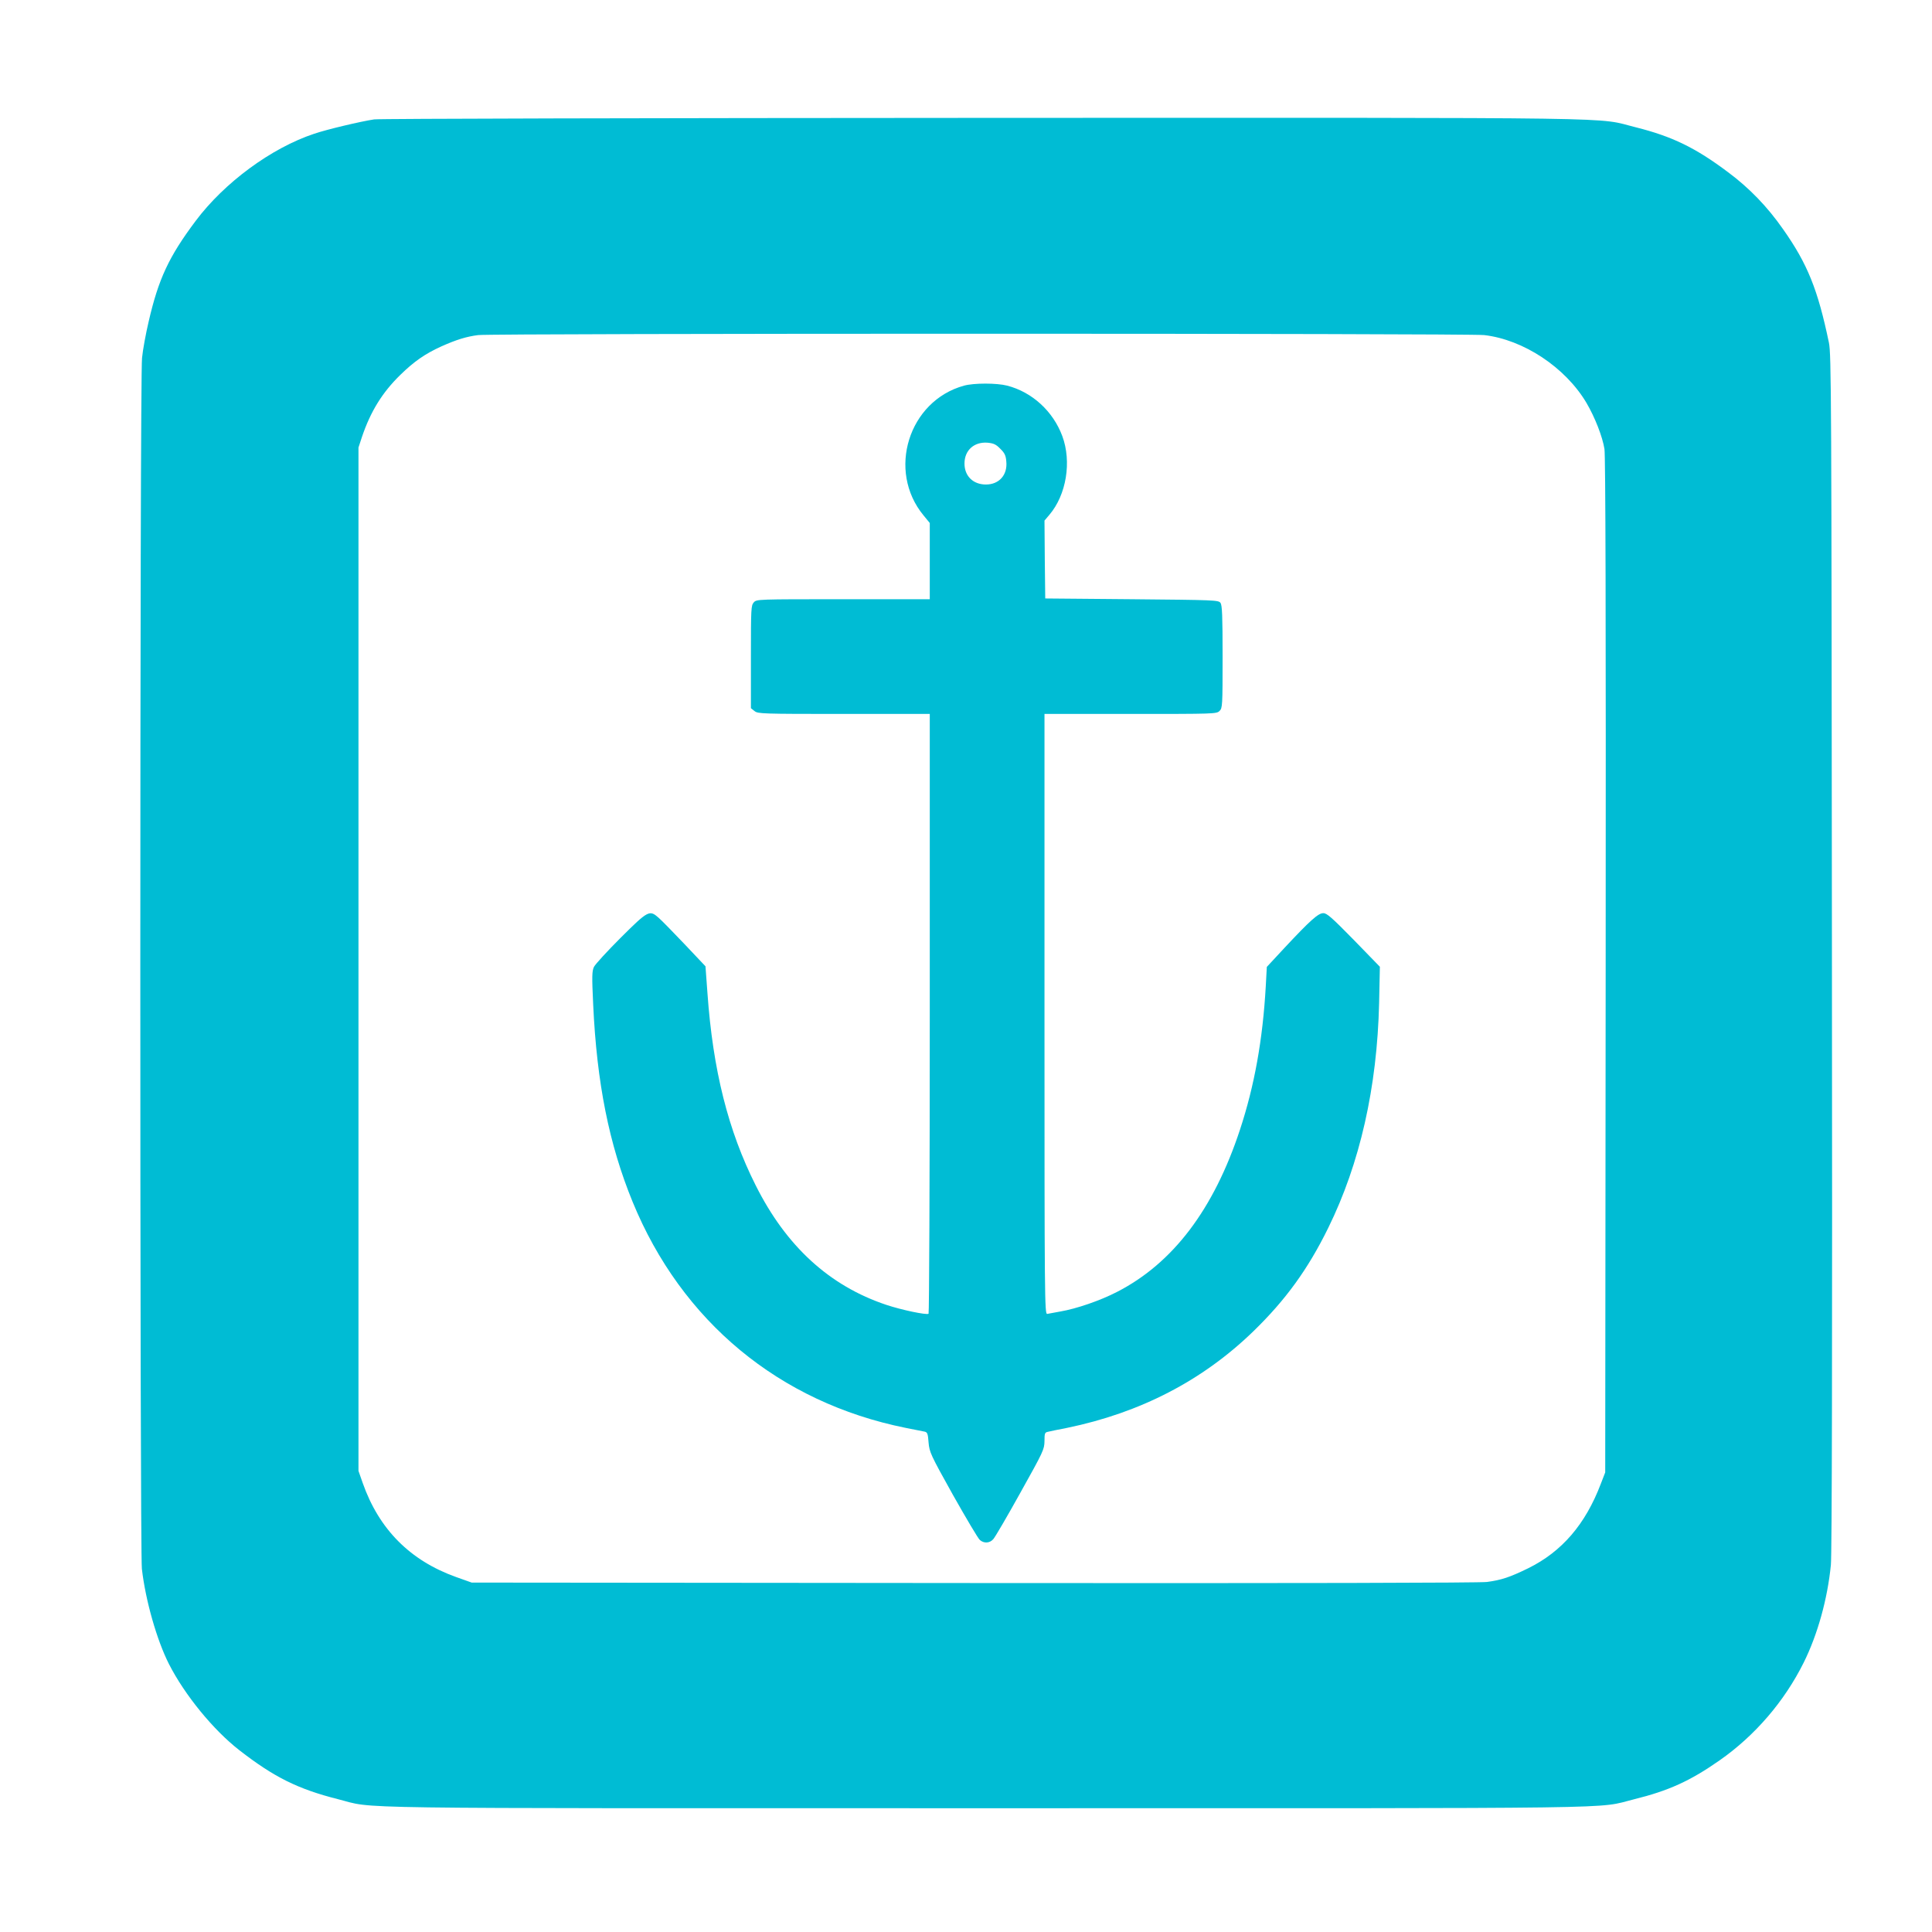
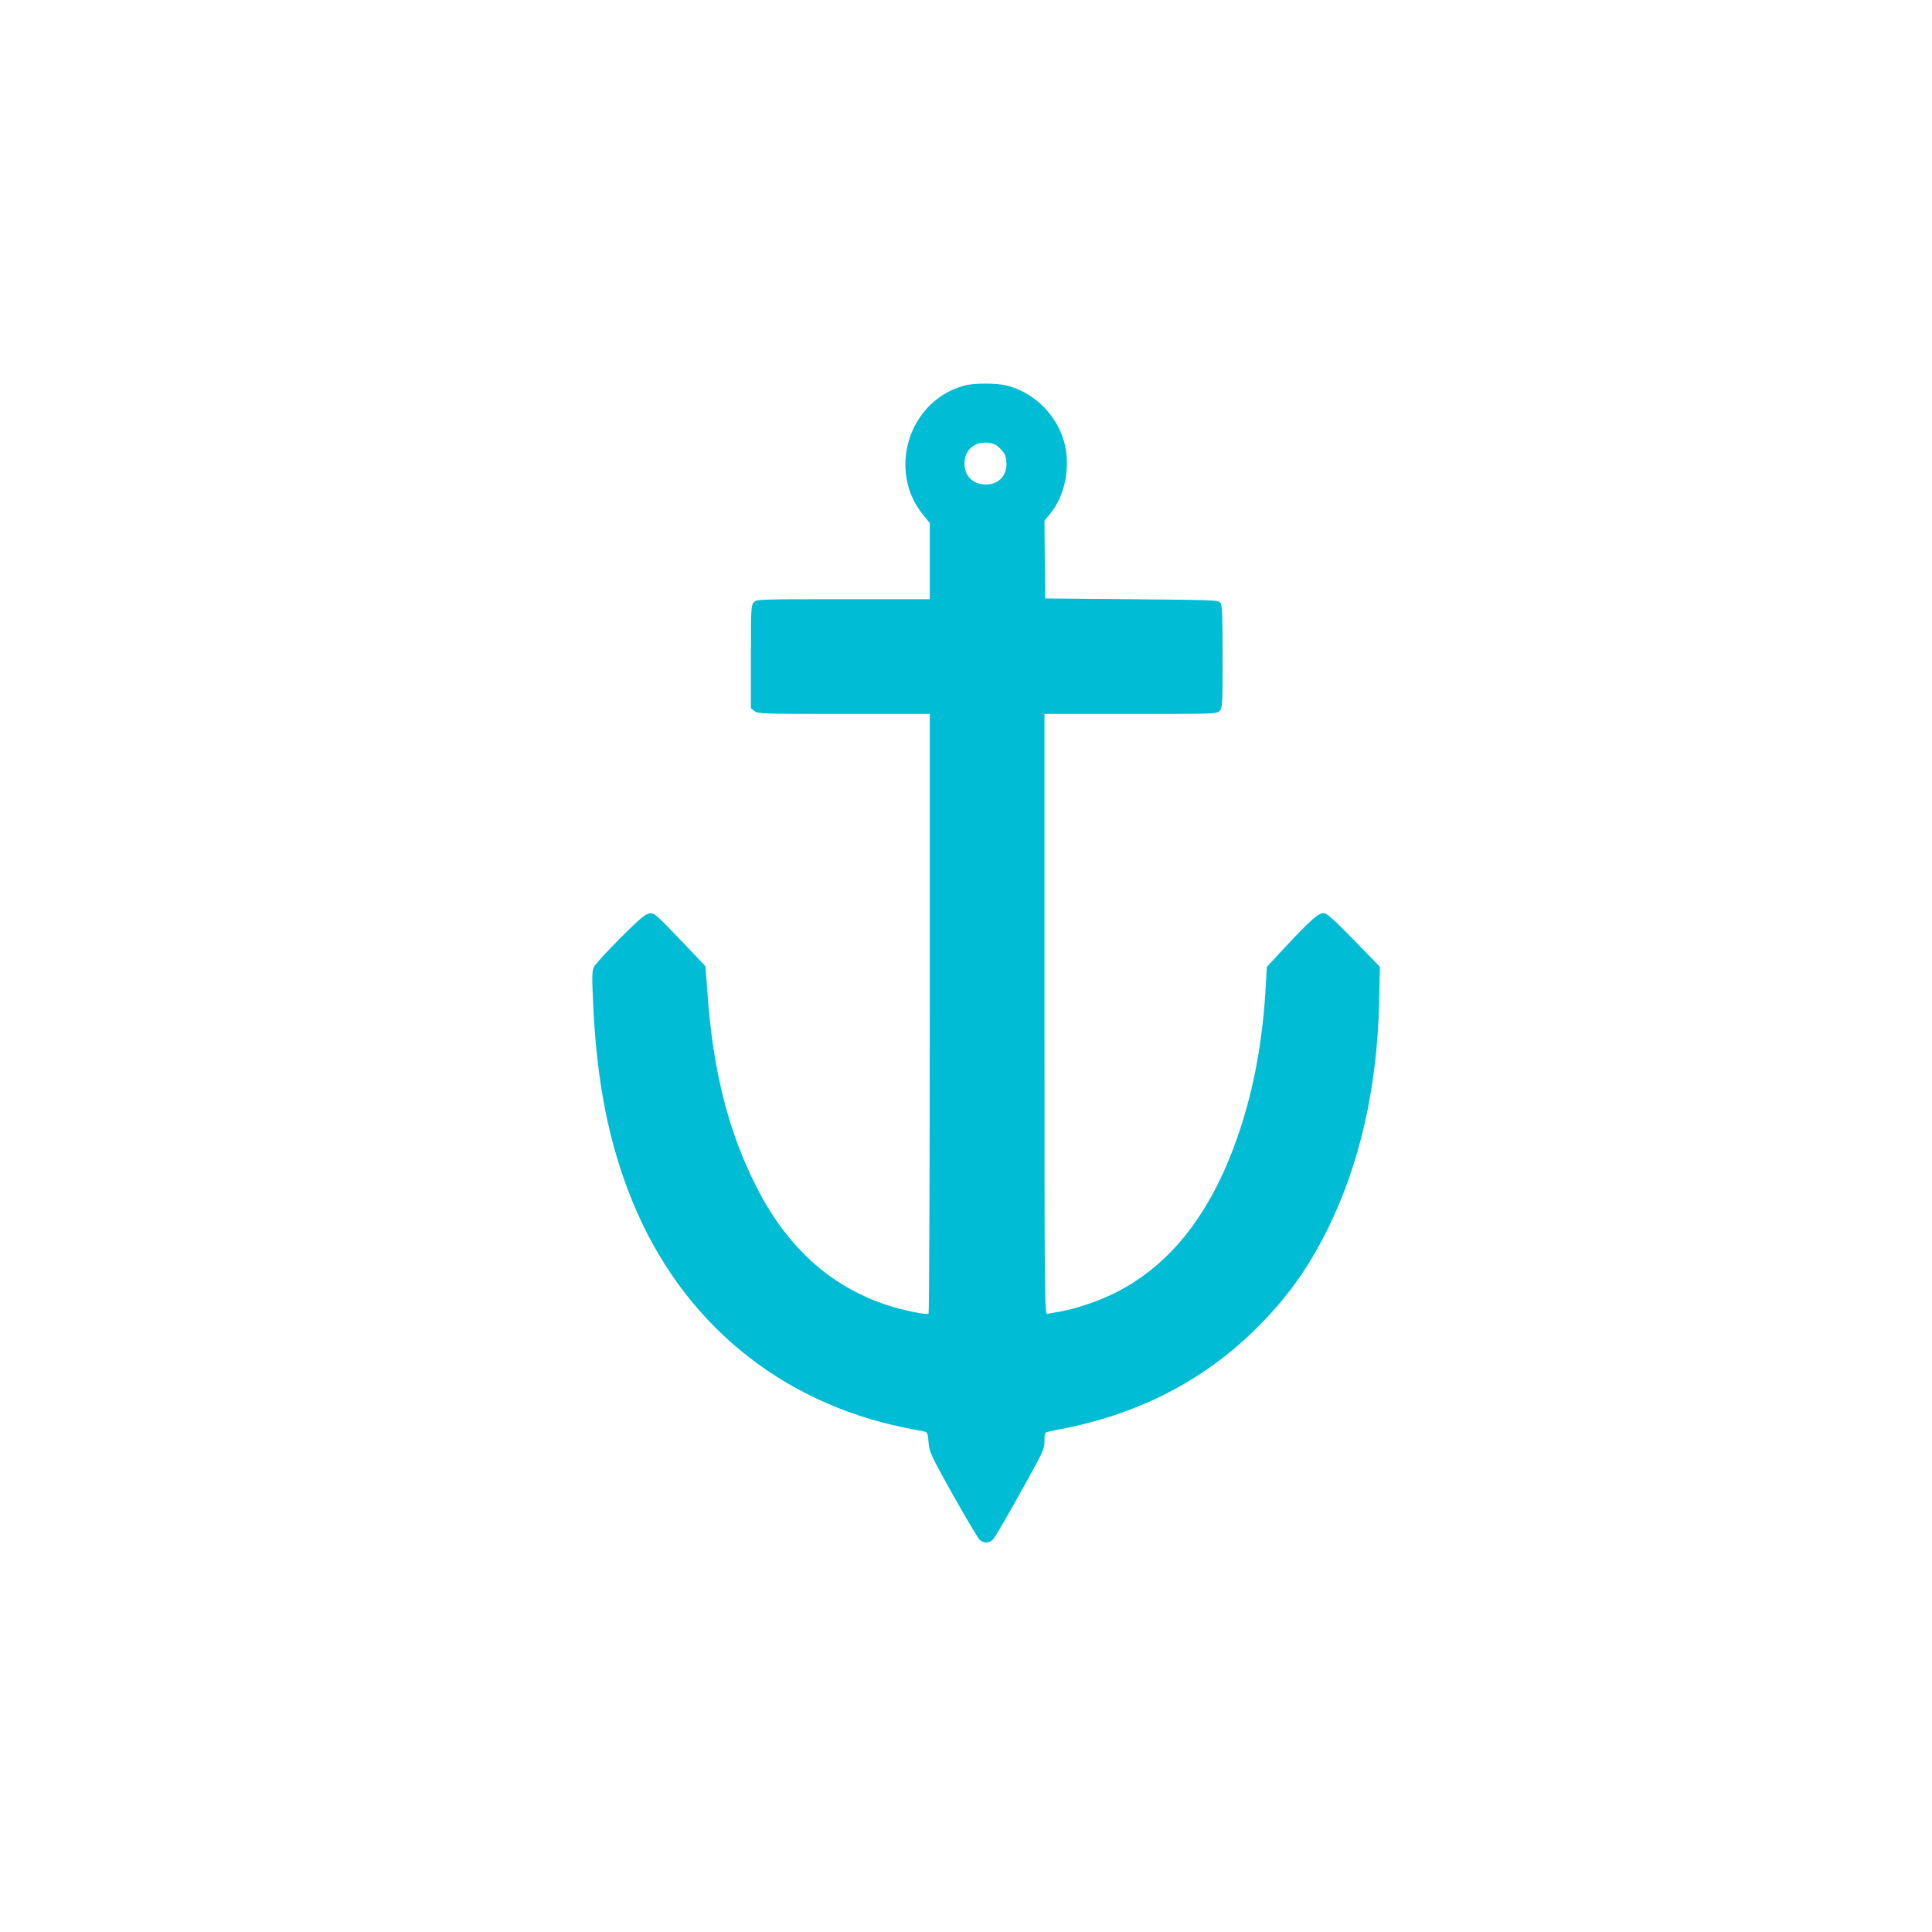
<svg xmlns="http://www.w3.org/2000/svg" version="1.0" width="1280pt" height="1280pt" viewBox="0 0 1280 1280" preserveAspectRatio="xMidYMid meet">
  <g transform="translate(0,1280) scale(0.1,-0.1)" fill="#00bcd4" stroke="none">
-     <path d="M2479 12009 c-87 -13 -312 -66 -397 -95 -284 -94 -596 -324 -786 -578 -177 -236 -246 -384 -311 -666 -19 -80 -39 -189 -44 -242 -15 -133 -15 -7896 -1 -8022 24 -209 99 -472 179 -630 105 -206 294 -437 466 -571 230 -179 389 -258 654 -325 258 -65 -91 -60 4296 -60 4372 0 4031 -5 4290 59 230 57 372 121 569 259 234 164 428 390 556 647 92 185 158 422 180 647 7 69 10 1412 7 4058 -3 3717 -4 3960 -20 4040 -73 350 -141 521 -304 752 -104 149 -224 273 -364 377 -217 163 -371 237 -609 297 -279 69 80 64 -4320 63 -2192 -1 -4010 -5 -4041 -10z m7354 -1429 c260 -30 537 -213 677 -448 57 -97 107 -225 120 -307 7 -49 10 -1075 8 -3425 l-3 -3355 -29 -75 c-102 -269 -258 -450 -481 -560 -123 -60 -177 -78 -274 -91 -50 -6 -1237 -9 -3401 -7 l-3325 3 -104 37 c-304 109 -510 316 -618 623 l-28 80 0 3390 0 3390 23 70 c57 169 135 295 254 411 91 89 164 140 272 189 101 45 166 65 244 75 103 12 6560 12 6665 0z" />
    <path d="M6387 10245 c-368 -101 -512 -565 -268 -860 l41 -50 0 -252 0 -253 -573 0 c-571 0 -574 0 -593 -21 -18 -20 -19 -41 -19 -361 l0 -340 24 -19 c22 -18 47 -19 592 -19 l569 0 0 -1984 c0 -1092 -4 -1987 -8 -1990 -15 -9 -178 25 -280 59 -377 126 -663 388 -865 791 -183 363 -284 766 -320 1275 l-13 177 -138 146 c-77 81 -154 160 -173 176 -60 53 -69 48 -250 -132 -89 -89 -169 -176 -178 -194 -13 -28 -14 -61 -5 -250 24 -519 105 -925 261 -1306 325 -793 972 -1329 1809 -1498 58 -12 115 -23 126 -25 18 -4 22 -14 26 -72 6 -65 12 -79 162 -348 87 -154 166 -288 178 -298 28 -24 66 -21 89 6 11 12 92 150 179 307 153 274 159 287 160 342 0 52 2 58 23 62 12 3 69 15 127 26 484 100 897 313 1234 640 213 207 361 410 496 685 210 427 324 931 337 1490 l5 240 -173 178 c-145 148 -179 178 -202 177 -33 0 -85 -46 -257 -230 l-117 -126 -7 -129 c-20 -353 -75 -659 -171 -950 -174 -528 -444 -884 -814 -1074 -112 -58 -270 -112 -376 -130 -38 -7 -78 -14 -87 -16 -17 -3 -18 97 -18 1986 l0 1989 570 0 c557 0 570 0 590 20 19 19 20 33 20 358 0 276 -3 342 -14 358 -14 18 -35 19 -588 24 l-573 5 -3 258 -2 258 33 39 c112 132 148 351 85 521 -61 164 -199 291 -365 334 -70 18 -220 18 -286 0z m240 -418 c29 -28 37 -45 40 -84 9 -89 -47 -153 -135 -153 -85 0 -142 56 -142 139 0 88 64 145 153 138 40 -4 56 -11 84 -40z" />
  </g>
</svg>